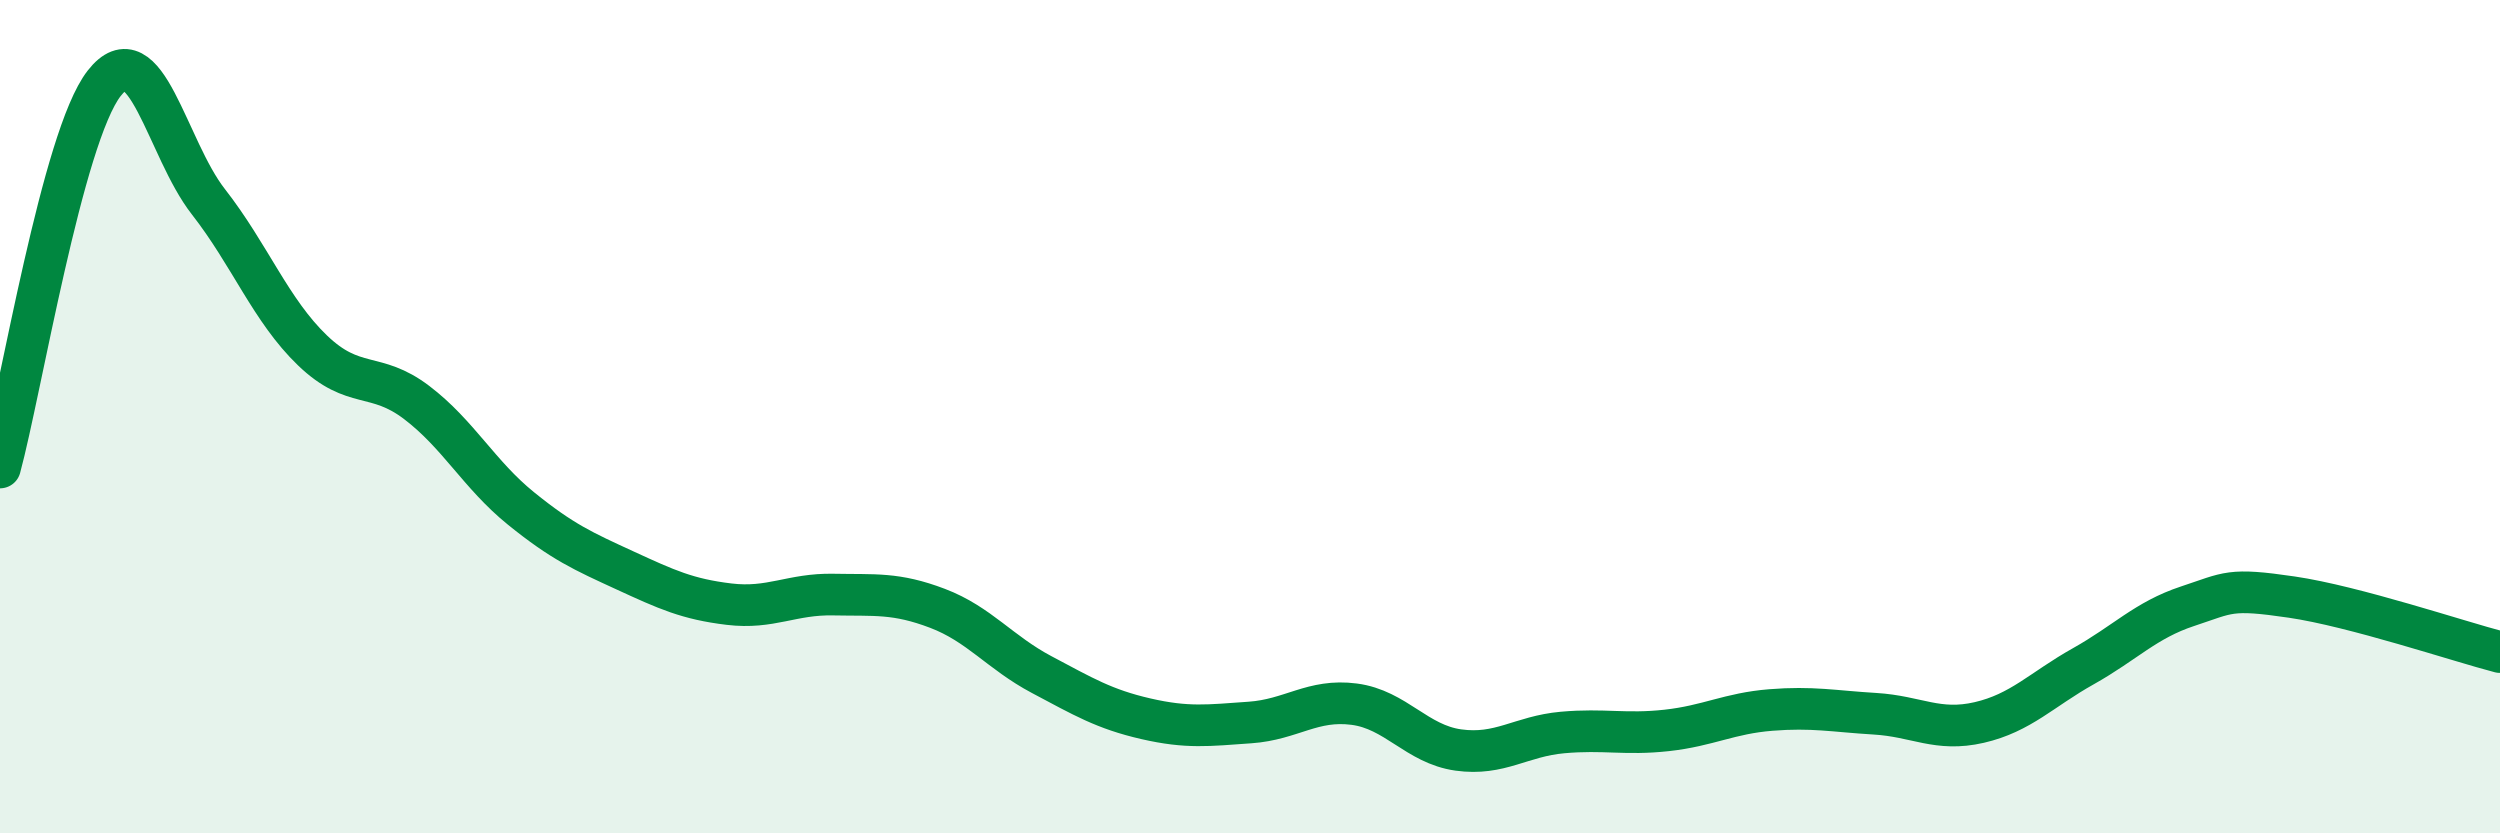
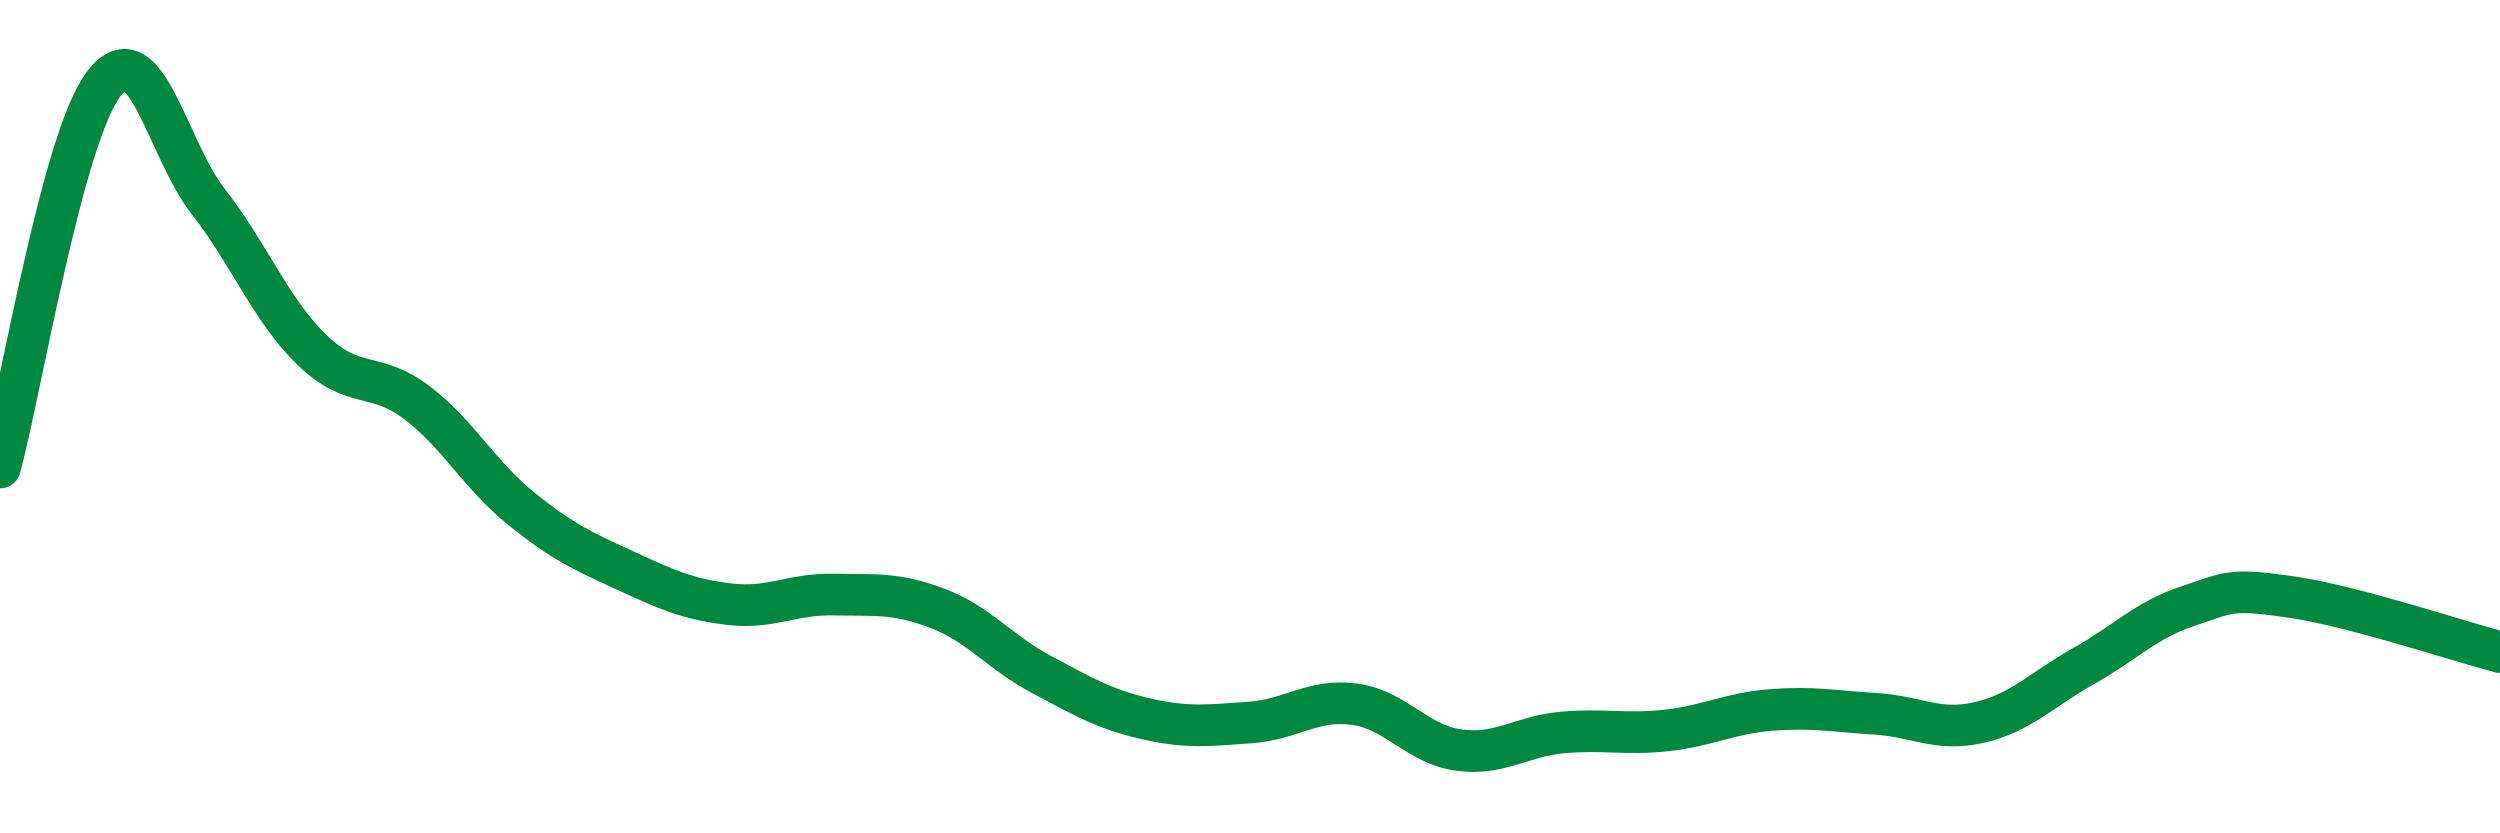
<svg xmlns="http://www.w3.org/2000/svg" width="60" height="20" viewBox="0 0 60 20">
-   <path d="M 0,11.22 C 0.5,9.38 1.5,3.28 2.5,2 C 3.5,0.72 4,3.56 5,4.84 C 6,6.12 6.5,7.45 7.5,8.41 C 8.5,9.37 9,8.9 10,9.66 C 11,10.42 11.5,11.39 12.5,12.2 C 13.5,13.01 14,13.23 15,13.69 C 16,14.15 16.5,14.38 17.5,14.5 C 18.5,14.62 19,14.25 20,14.27 C 21,14.29 21.5,14.22 22.5,14.6 C 23.5,14.98 24,15.66 25,16.19 C 26,16.72 26.5,17.02 27.5,17.25 C 28.5,17.48 29,17.41 30,17.34 C 31,17.27 31.5,16.77 32.5,16.9 C 33.5,17.03 34,17.86 35,18 C 36,18.14 36.5,17.67 37.5,17.58 C 38.5,17.49 39,17.64 40,17.53 C 41,17.42 41.5,17.12 42.5,17.04 C 43.5,16.96 44,17.07 45,17.13 C 46,17.19 46.5,17.57 47.5,17.34 C 48.5,17.11 49,16.55 50,15.99 C 51,15.43 51.5,14.88 52.5,14.55 C 53.5,14.22 53.5,14.11 55,14.33 C 56.5,14.55 59,15.39 60,15.65L60 20L0 20Z" fill="#008740" opacity="0.1" stroke-linecap="round" stroke-linejoin="round" />
  <path d="M 0,11.22 C 0.5,9.38 1.5,3.28 2.5,2 C 3.5,0.72 4,3.56 5,4.84 C 6,6.12 6.5,7.45 7.5,8.41 C 8.5,9.37 9,8.9 10,9.66 C 11,10.42 11.5,11.39 12.5,12.2 C 13.5,13.01 14,13.23 15,13.69 C 16,14.15 16.5,14.38 17.5,14.5 C 18.5,14.62 19,14.25 20,14.27 C 21,14.29 21.5,14.22 22.5,14.6 C 23.5,14.98 24,15.66 25,16.19 C 26,16.72 26.5,17.02 27.5,17.25 C 28.5,17.48 29,17.41 30,17.34 C 31,17.27 31.5,16.77 32.5,16.9 C 33.5,17.03 34,17.86 35,18 C 36,18.14 36.5,17.67 37.5,17.58 C 38.5,17.49 39,17.64 40,17.53 C 41,17.42 41.5,17.12 42.5,17.04 C 43.5,16.96 44,17.07 45,17.13 C 46,17.19 46.5,17.57 47.5,17.34 C 48.5,17.11 49,16.55 50,15.99 C 51,15.43 51.5,14.88 52.5,14.55 C 53.5,14.22 53.5,14.11 55,14.33 C 56.5,14.55 59,15.39 60,15.65" stroke="#008740" stroke-width="1" fill="none" stroke-linecap="round" stroke-linejoin="round" />
</svg>